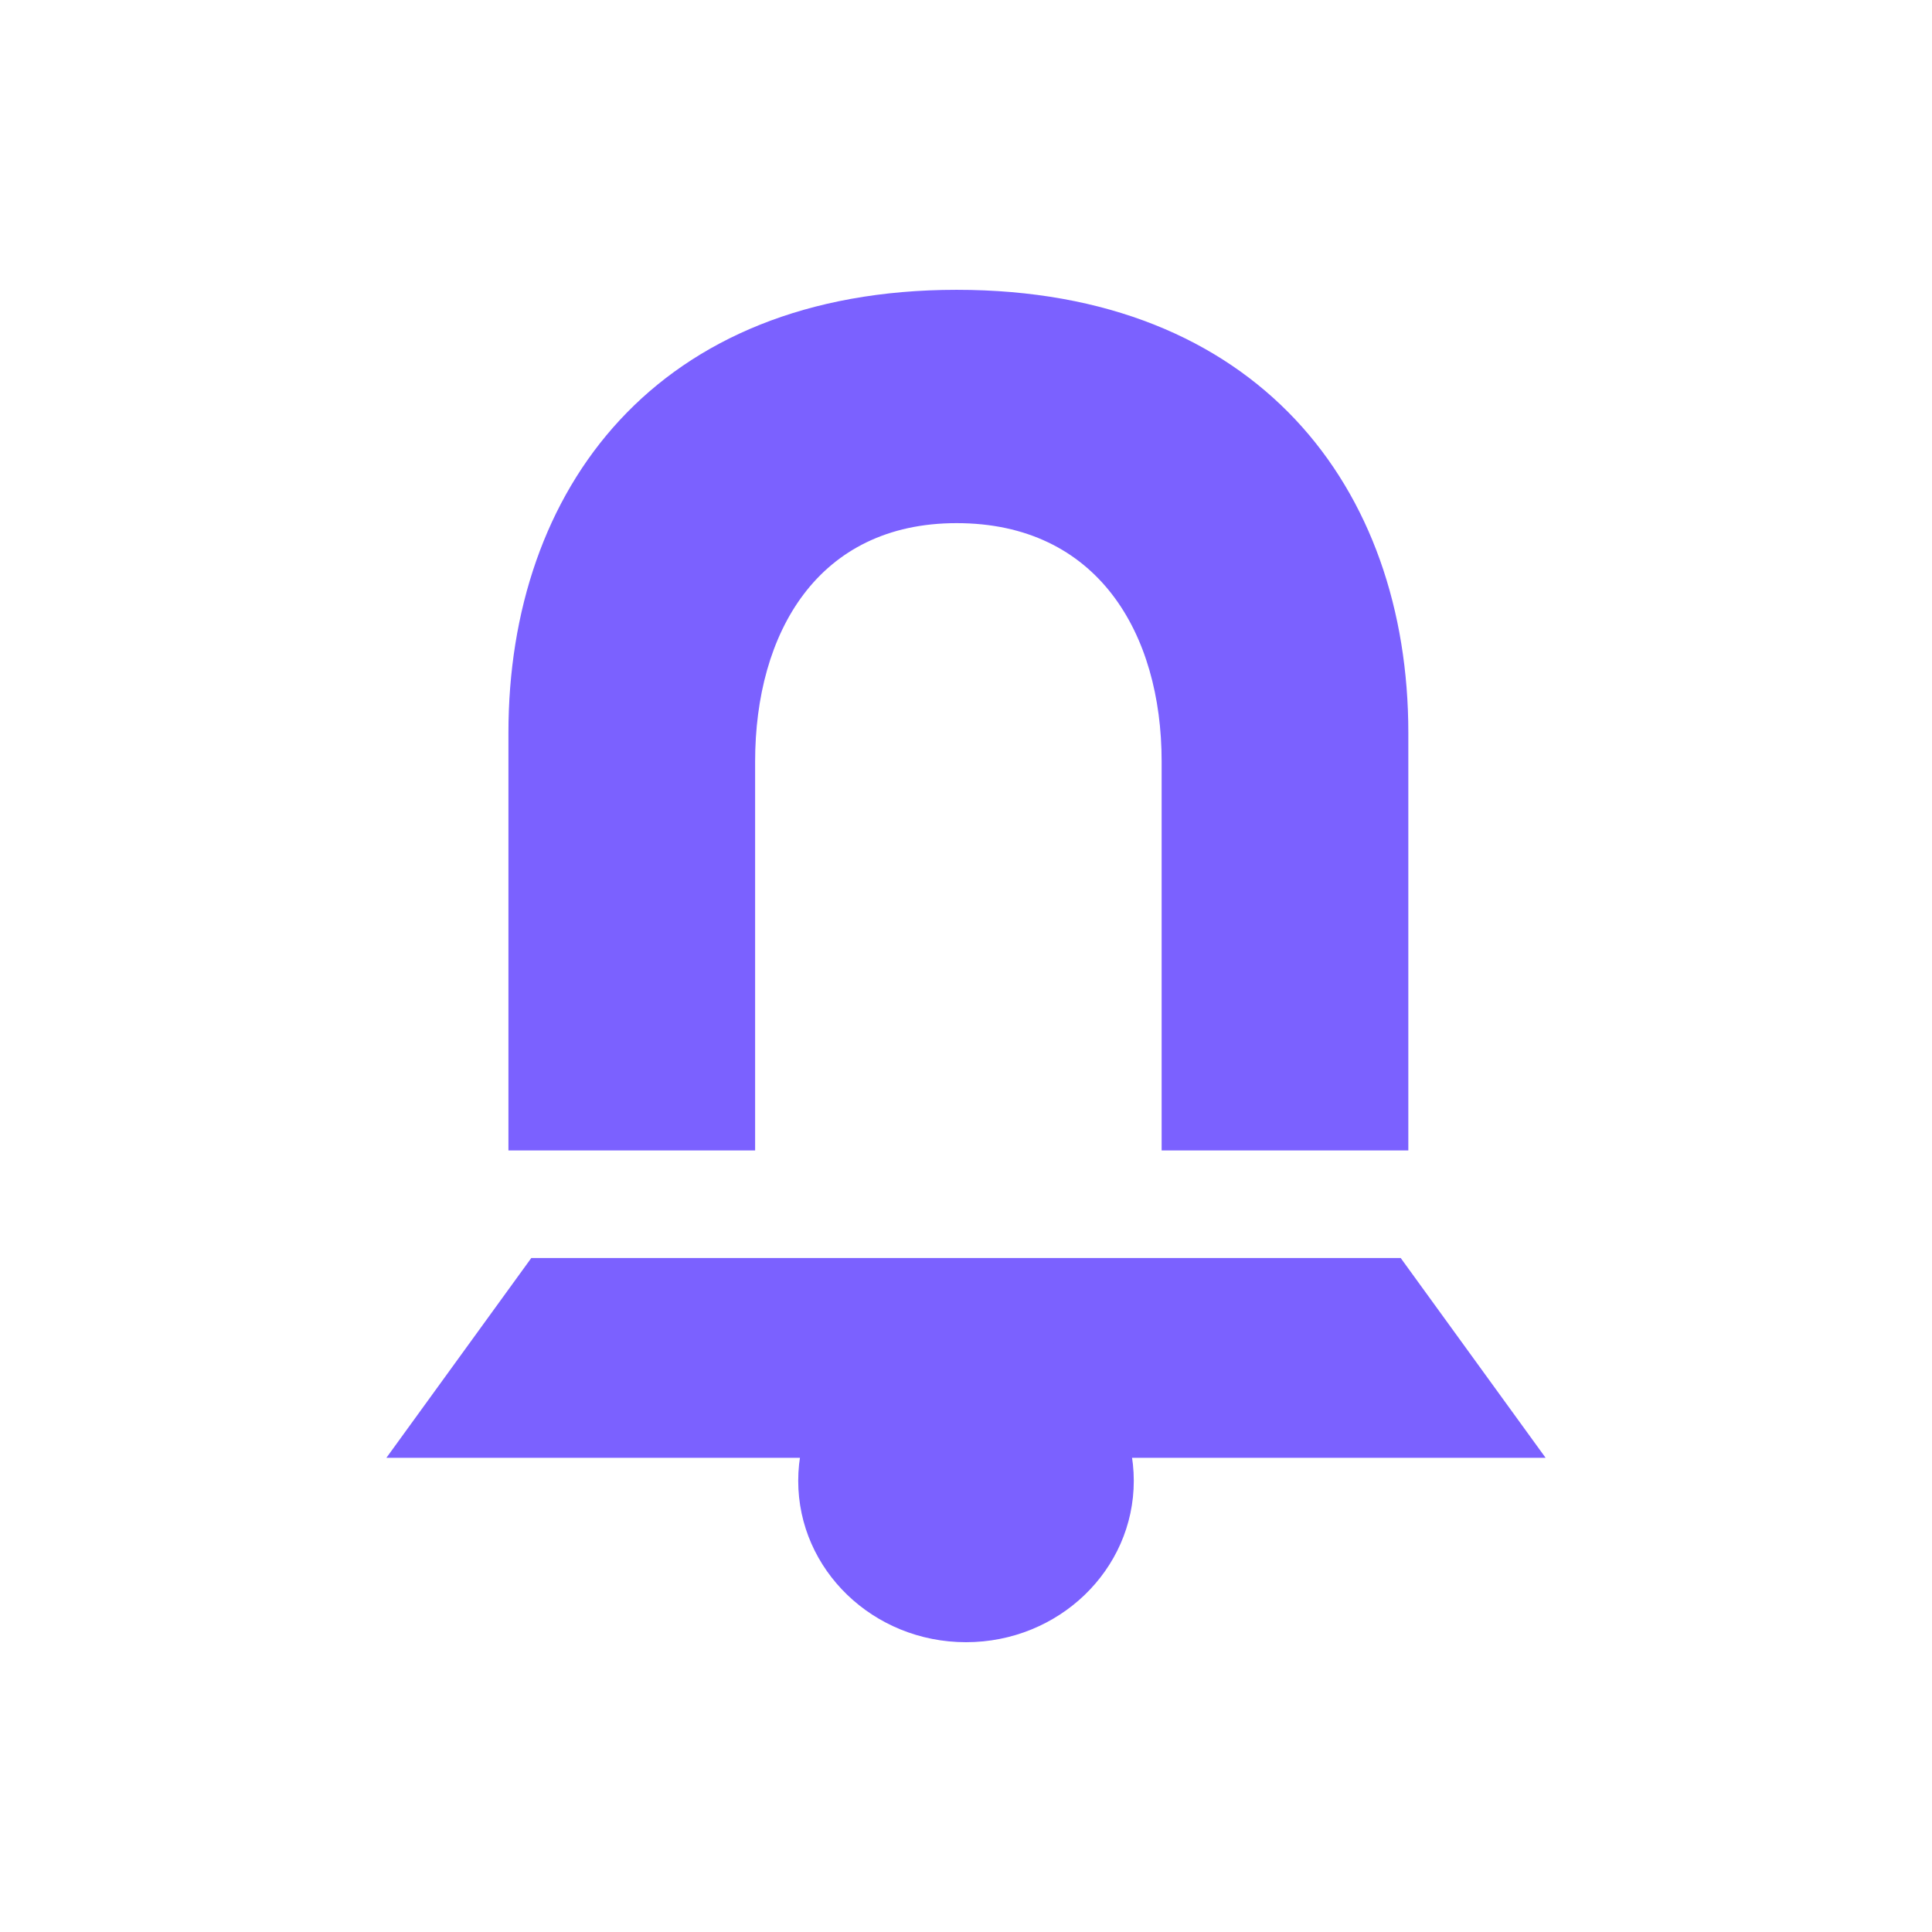
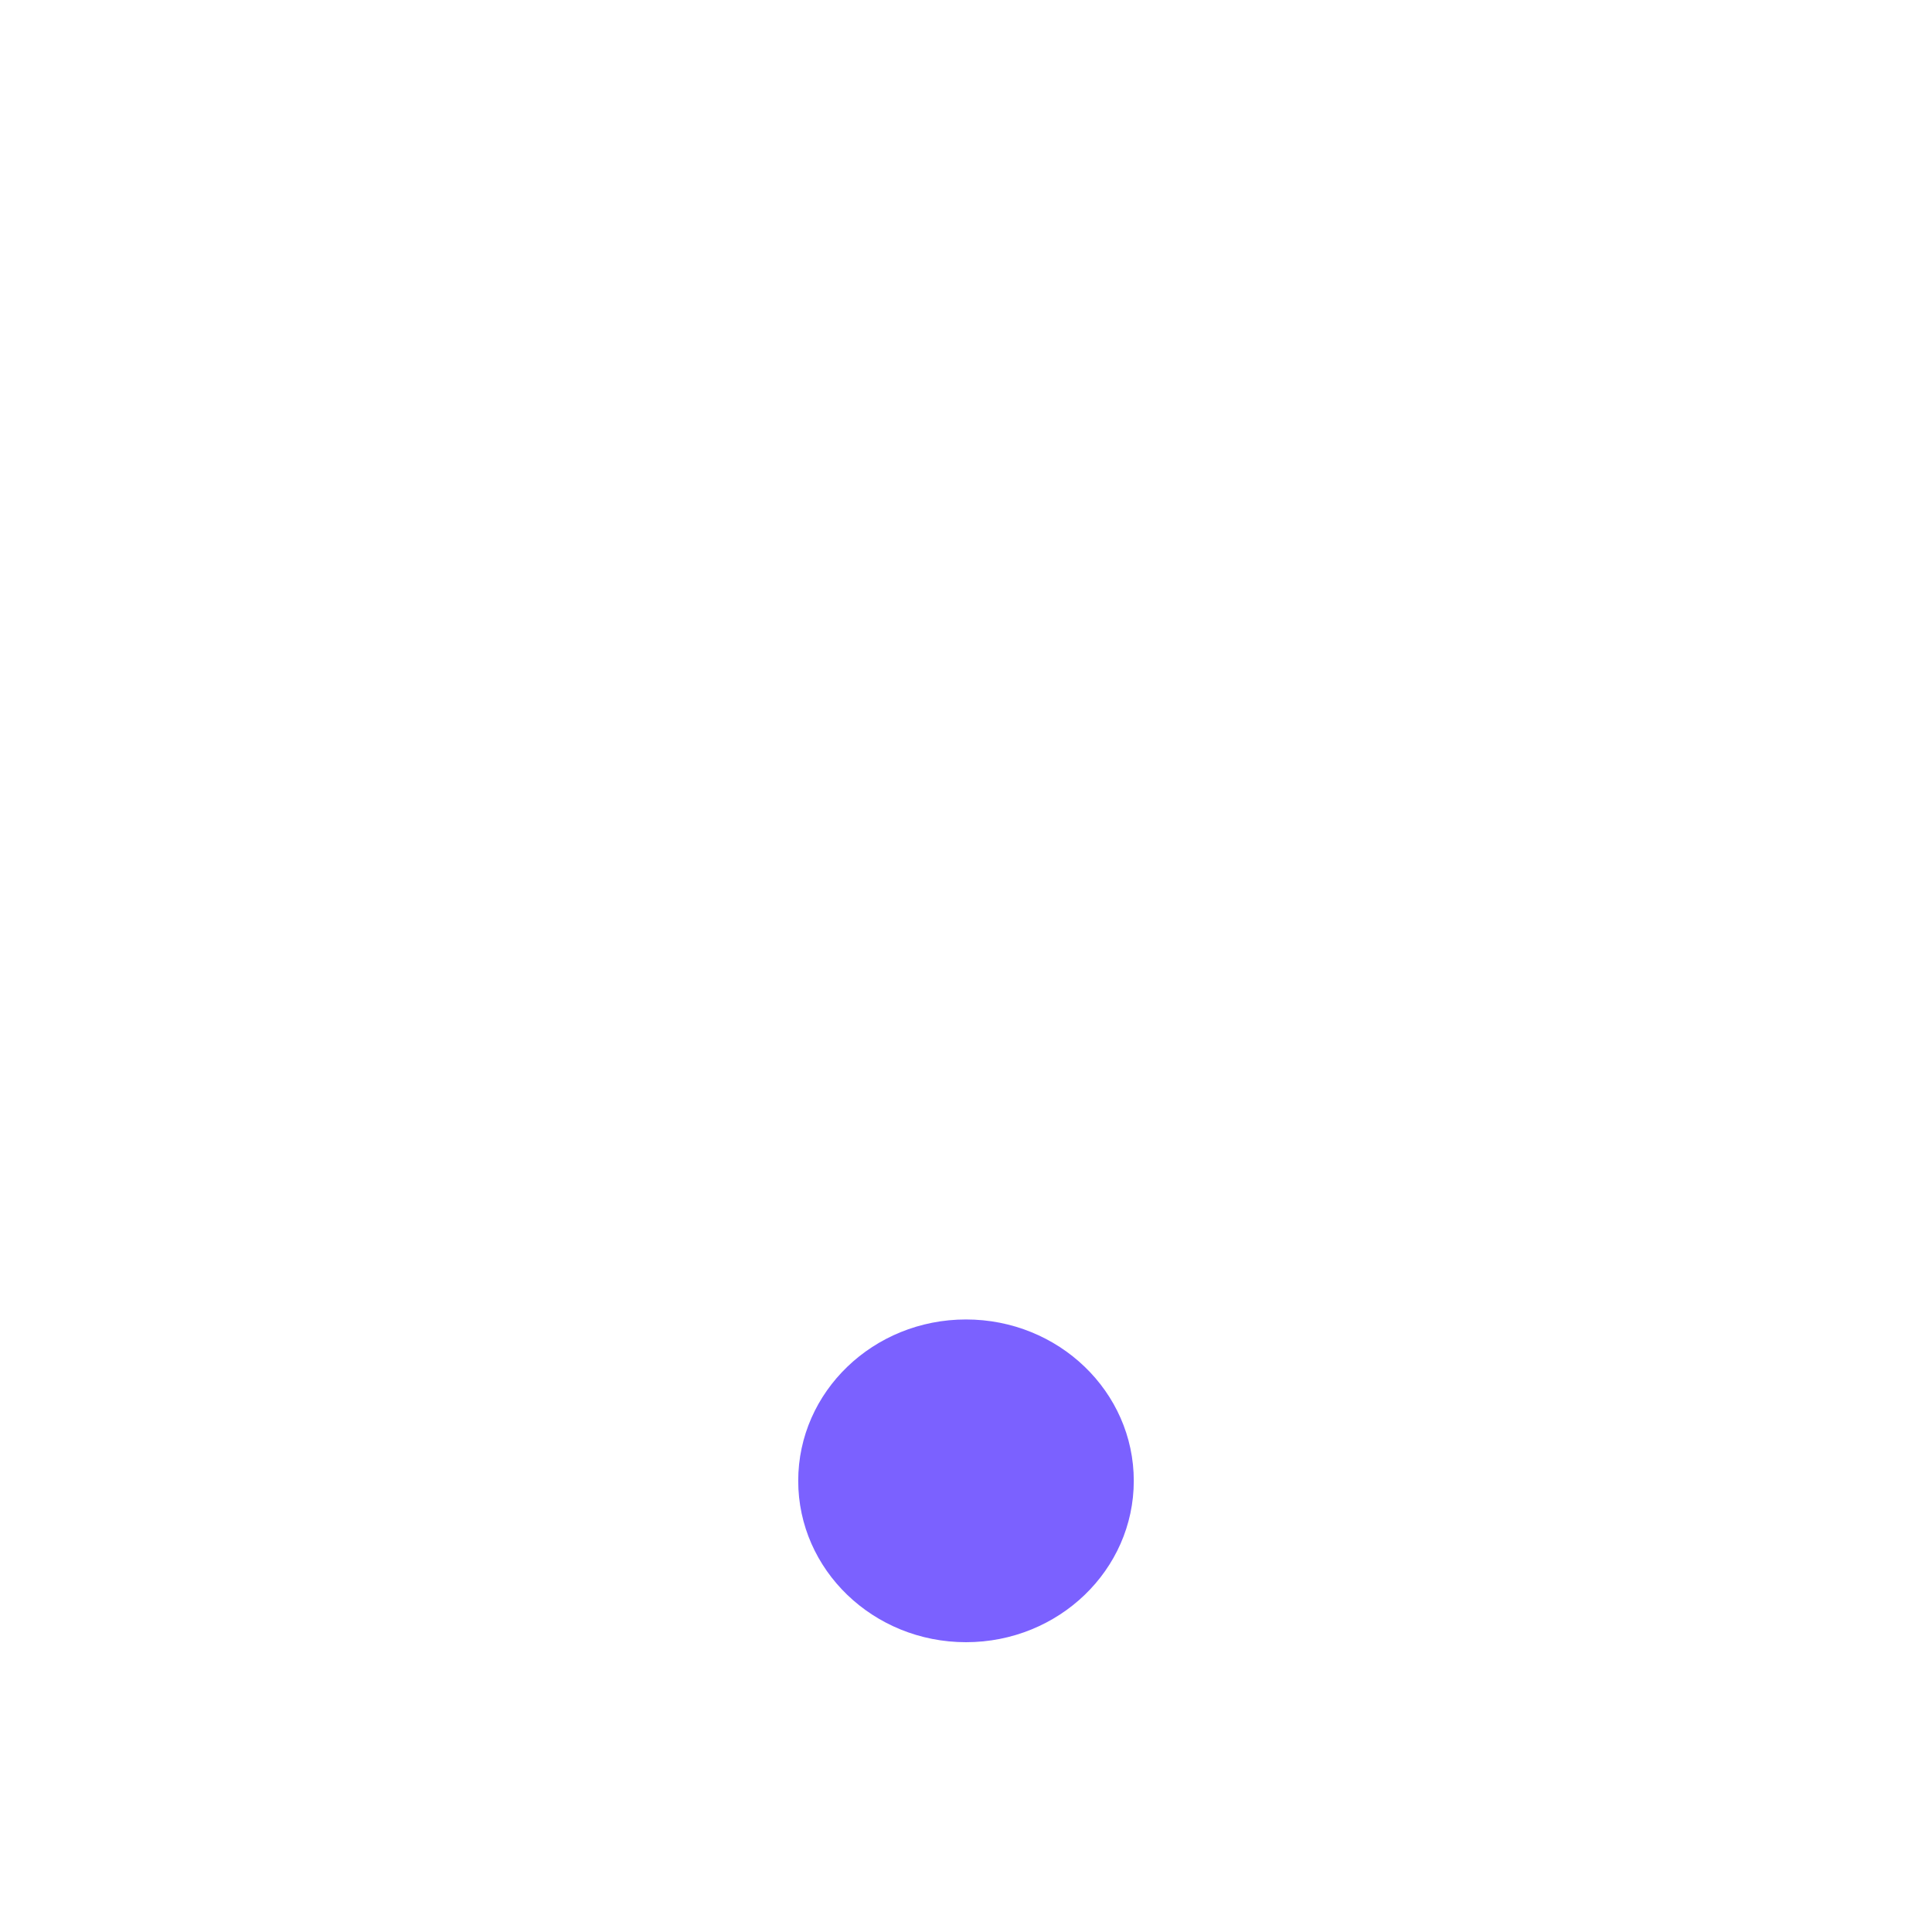
<svg xmlns="http://www.w3.org/2000/svg" fill="none" height="160" viewBox="0 0 160 160" width="160">
  <g fill="#7b61ff">
-     <path d="m79.225 43.324c11.654 0 16.977 9.102 16.977 19.744v32.206h20.43v-34.586c0-20.304-12.517-36.687-37.407-36.687-24.89 0-37.119 16.523-37.119 36.687v34.586h20.43v-32.206c0-10.642 5.179-19.744 16.689-19.744z" />
-     <path d="m128 120.728h-96l12-16.546h72z" />
    <ellipse cx="79.999" cy="122.636" rx="13.895" ry="13.364" transform="matrix(-1 0 0 -1 159.999 245.272)" />
  </g>
</svg>